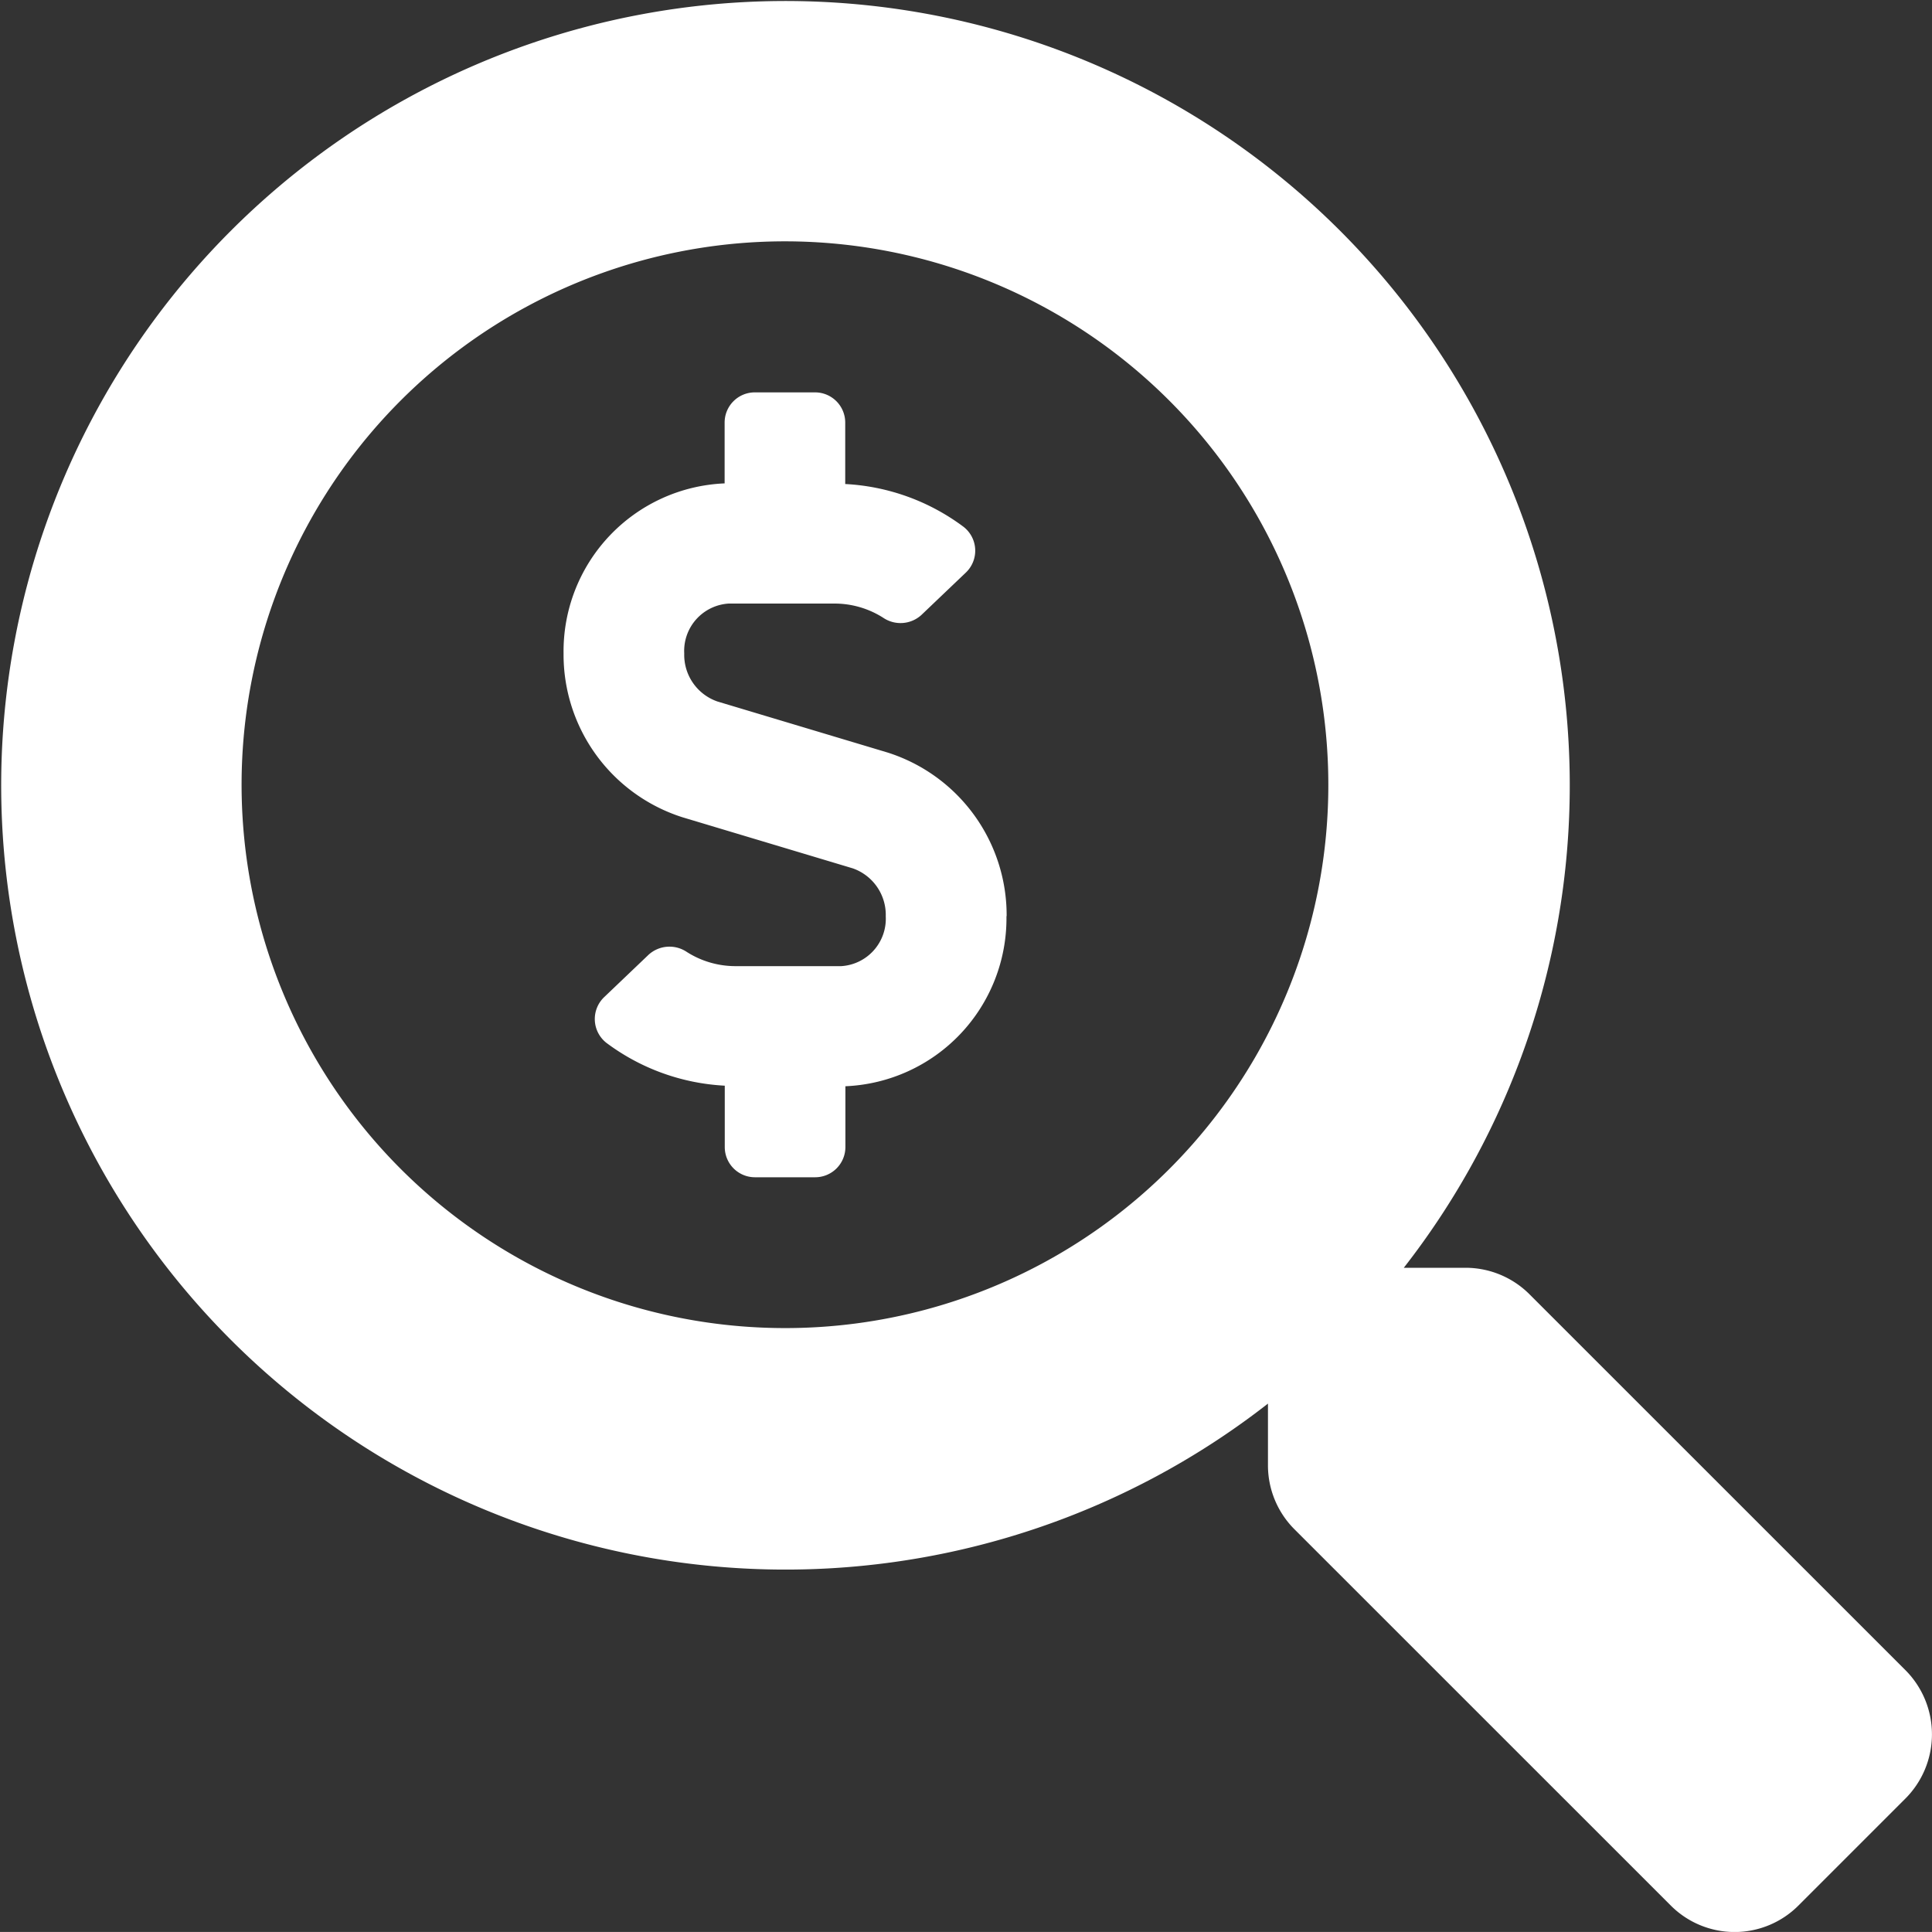
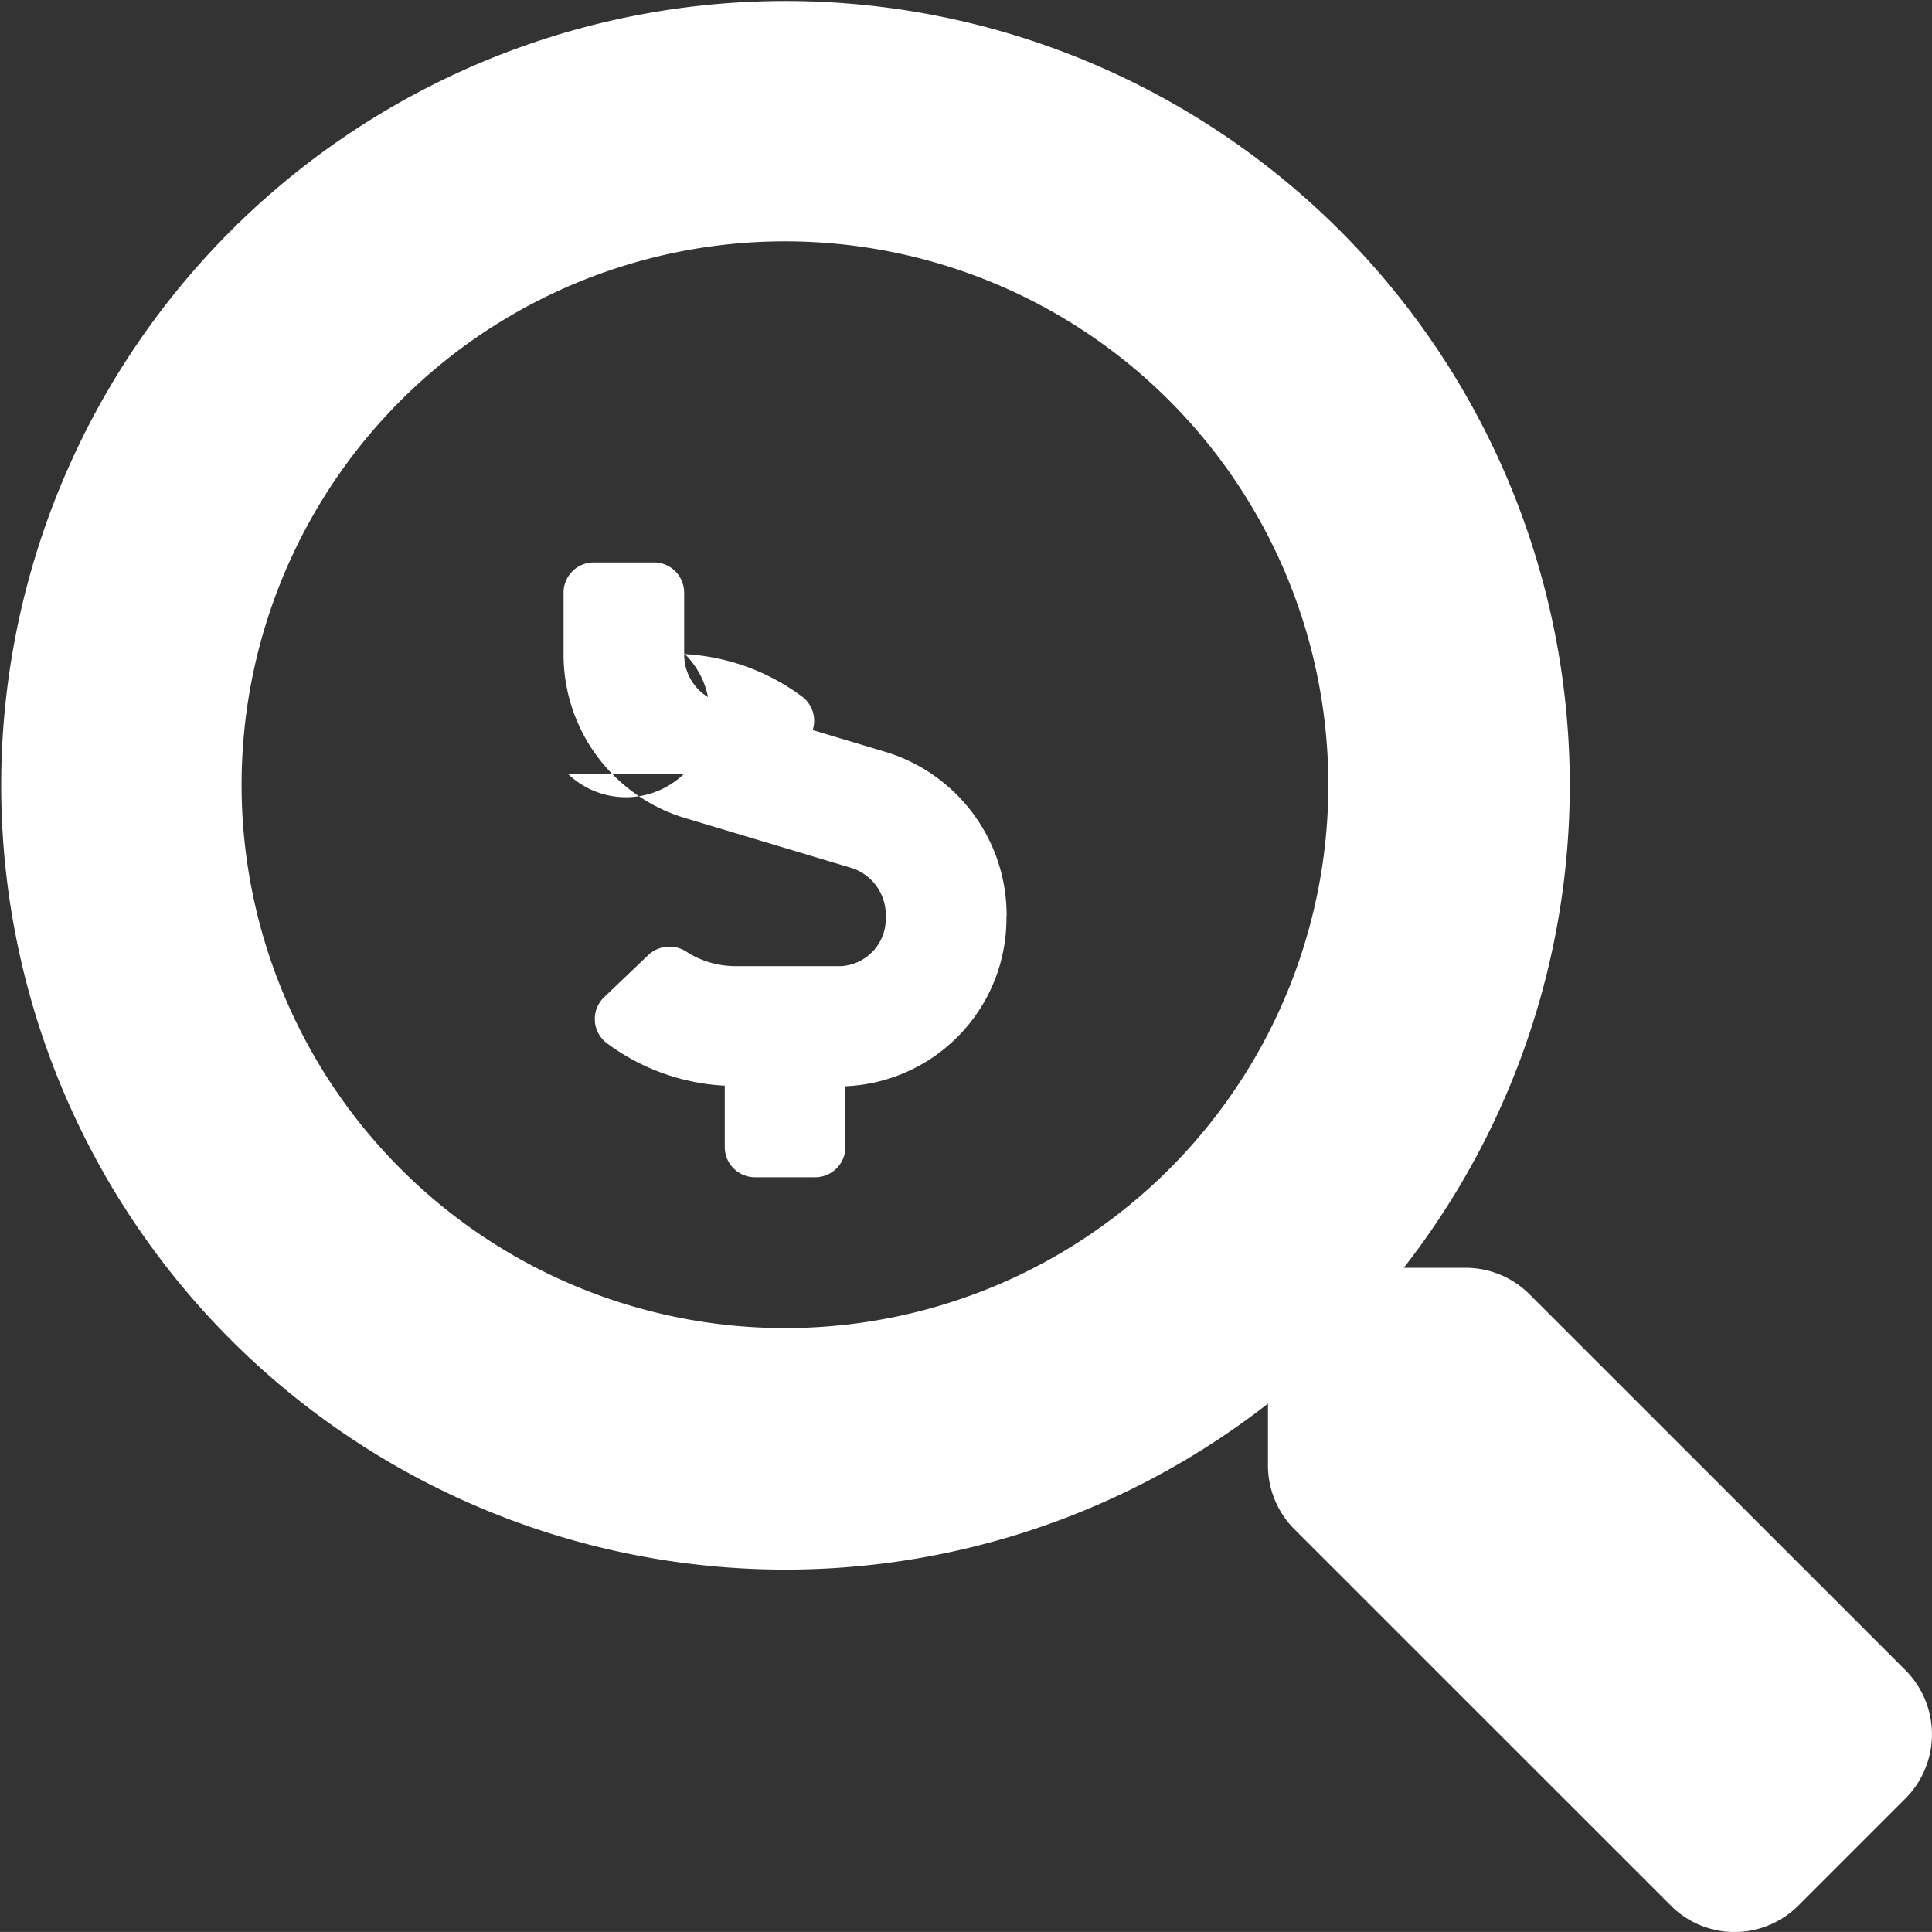
<svg xmlns="http://www.w3.org/2000/svg" width="54.532" height="54.531" viewBox="0 0 54.532 54.531">
  <rect x="0" y="0" width="54.532" height="54.531" fill="#333333" stroke="none" />
  <defs>
    <style>.a{fill:#fff;}</style>
  </defs>
  <g transform="translate(-193.687 -201.556)">
-     <path class="a" d="M247.467,252.323l-3.014,3.014a2.545,2.545,0,0,1-3.611,0l-10.62-10.618a2.552,2.552,0,0,1-.746-1.81v-1.735a22.137,22.137,0,1,1,3.834-3.834h1.736a2.553,2.553,0,0,1,1.81.746l10.62,10.618A2.567,2.567,0,0,1,247.467,252.323ZM231.18,223.707a15.337,15.337,0,1,0-15.338,15.335A15.327,15.327,0,0,0,231.18,223.707Zm-9.085,3.709a4.744,4.744,0,0,1-4.546,4.8v1.716a.853.853,0,0,1-.853.853h-1.7a.852.852,0,0,1-.852-.853V232.2a6.1,6.1,0,0,1-3.341-1.209.854.854,0,0,1-.06-1.293l1.251-1.194a.875.875,0,0,1,1.079-.078,2.555,2.555,0,0,0,1.365.4h2.993a1.34,1.34,0,0,0,1.257-1.405,1.392,1.392,0,0,0-.934-1.356l-4.794-1.438A4.819,4.819,0,0,1,209.594,220a4.743,4.743,0,0,1,4.546-4.8v-1.716a.852.852,0,0,1,.852-.853h1.7a.852.852,0,0,1,.852.853v1.734a6.1,6.1,0,0,1,3.341,1.209.853.853,0,0,1,.061,1.293l-1.252,1.194a.873.873,0,0,1-1.079.078,2.553,2.553,0,0,0-1.365-.4h-2.994A1.339,1.339,0,0,0,213,220a1.393,1.393,0,0,0,.934,1.355l4.794,1.438A4.819,4.819,0,0,1,222.1,227.417Z" transform="translate(0)" />
+     <path class="a" d="M247.467,252.323l-3.014,3.014a2.545,2.545,0,0,1-3.611,0l-10.62-10.618a2.552,2.552,0,0,1-.746-1.81v-1.735a22.137,22.137,0,1,1,3.834-3.834h1.736a2.553,2.553,0,0,1,1.81.746l10.62,10.618A2.567,2.567,0,0,1,247.467,252.323ZM231.18,223.707a15.337,15.337,0,1,0-15.338,15.335A15.327,15.327,0,0,0,231.18,223.707Zm-9.085,3.709a4.744,4.744,0,0,1-4.546,4.8v1.716a.853.853,0,0,1-.853.853h-1.7a.852.852,0,0,1-.852-.853V232.2a6.1,6.1,0,0,1-3.341-1.209.854.854,0,0,1-.06-1.293l1.251-1.194a.875.875,0,0,1,1.079-.078,2.555,2.555,0,0,0,1.365.4h2.993a1.34,1.34,0,0,0,1.257-1.405,1.392,1.392,0,0,0-.934-1.356l-4.794-1.438A4.819,4.819,0,0,1,209.594,220v-1.716a.852.852,0,0,1,.852-.853h1.7a.852.852,0,0,1,.852.853v1.734a6.1,6.1,0,0,1,3.341,1.209.853.853,0,0,1,.061,1.293l-1.252,1.194a.873.873,0,0,1-1.079.078,2.553,2.553,0,0,0-1.365-.4h-2.994A1.339,1.339,0,0,0,213,220a1.393,1.393,0,0,0,.934,1.355l4.794,1.438A4.819,4.819,0,0,1,222.1,227.417Z" transform="translate(0)" />
  </g>
</svg>